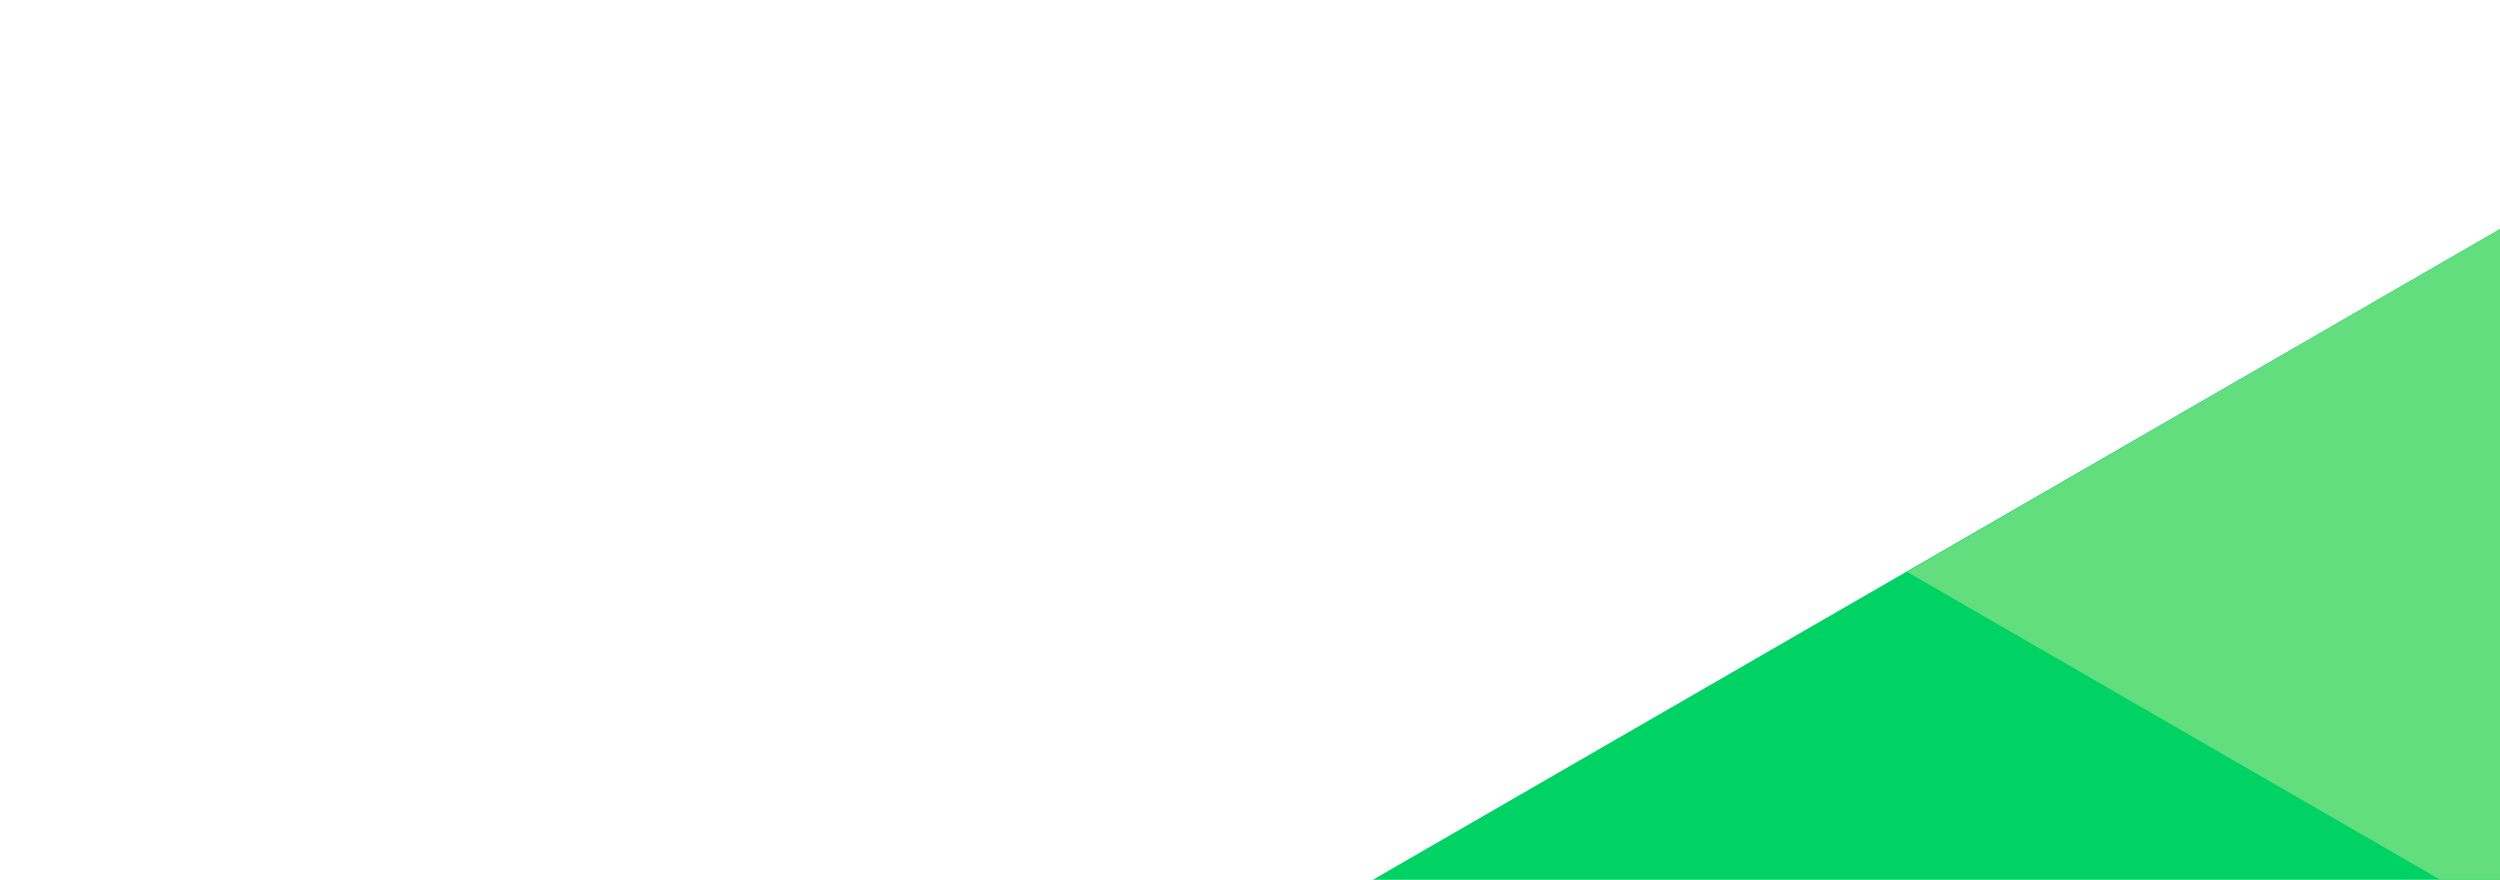
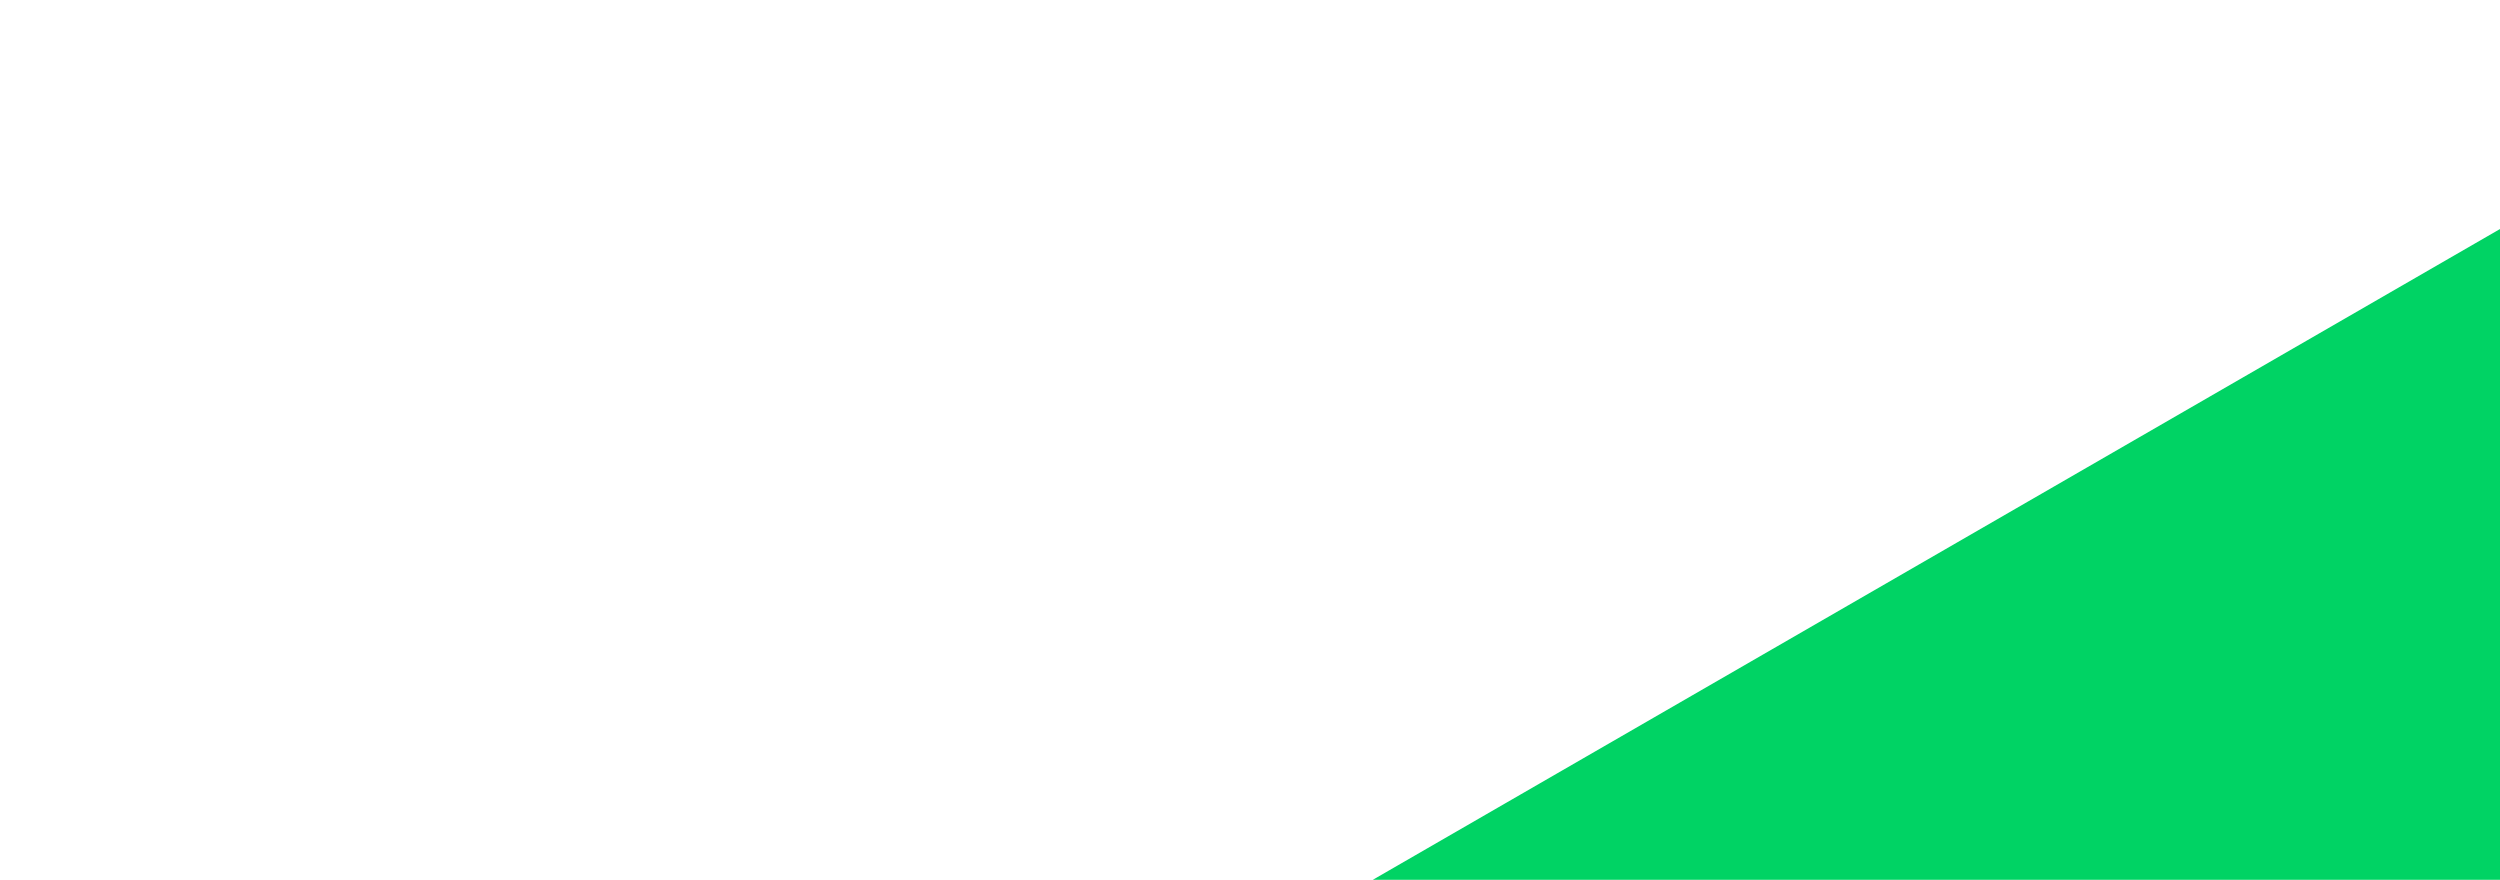
<svg xmlns="http://www.w3.org/2000/svg" version="1.2" viewBox="0 0 1918 675" width="1918" height="675">
  <style>.a{fill:#00d364}.b{fill:#62de7f}</style>
  <path class="a" d="m812.5 1354v-516q0-5.5 1.5-10.8c0.9-3.5 2.3-6.9 4.1-10.1 1.8-3.1 4.1-6 6.7-8.6 2.5-2.6 5.4-4.8 8.6-6.6l1215.2-701.6c3.1-1.8 6-4 8.6-6.6 2.6-2.6 4.8-5.5 6.6-8.6 1.8-3.1 3.2-6.5 4.1-10q1.5-5.3 1.5-10.8v515.8c0 3.6-0.5 7.3-1.5 10.8-0.9 3.5-2.3 6.9-4.1 10-1.9 3.2-4.1 6.1-6.7 8.7-2.5 2.6-5.4 4.8-8.6 6.6l-1215.2 701.6c-3.1 1.8-6 4-8.6 6.6-2.5 2.6-4.8 5.5-6.6 8.6-1.8 3.2-3.2 6.6-4.1 10.1-1 3.5-1.5 7.1-1.5 10.7z" />
-   <path class="b" d="m2048.5 616.2l-117.7 68.5c-3.2 1.9-6.5 3.3-10.1 4.2-3.5 0.9-7.1 1.4-10.8 1.4-3.6 0-7.2-0.5-10.7-1.4-3.6-0.9-6.9-2.3-10.1-4.2l-425.9-245.9 585.4-338.5c3.1-1.8 6-4 8.6-6.6 2.5-2.6 4.8-5.5 6.6-8.6 1.8-3.1 3.2-6.5 4.1-10 1-3.5 1.4-7.1 1.4-10.8v515.8c0 3.6-0.4 7.3-1.4 10.8-0.9 3.5-2.3 6.9-4.1 10-1.9 3.2-4.1 6.1-6.7 8.7-2.5 2.6-5.4 4.8-8.6 6.6z" />
</svg>